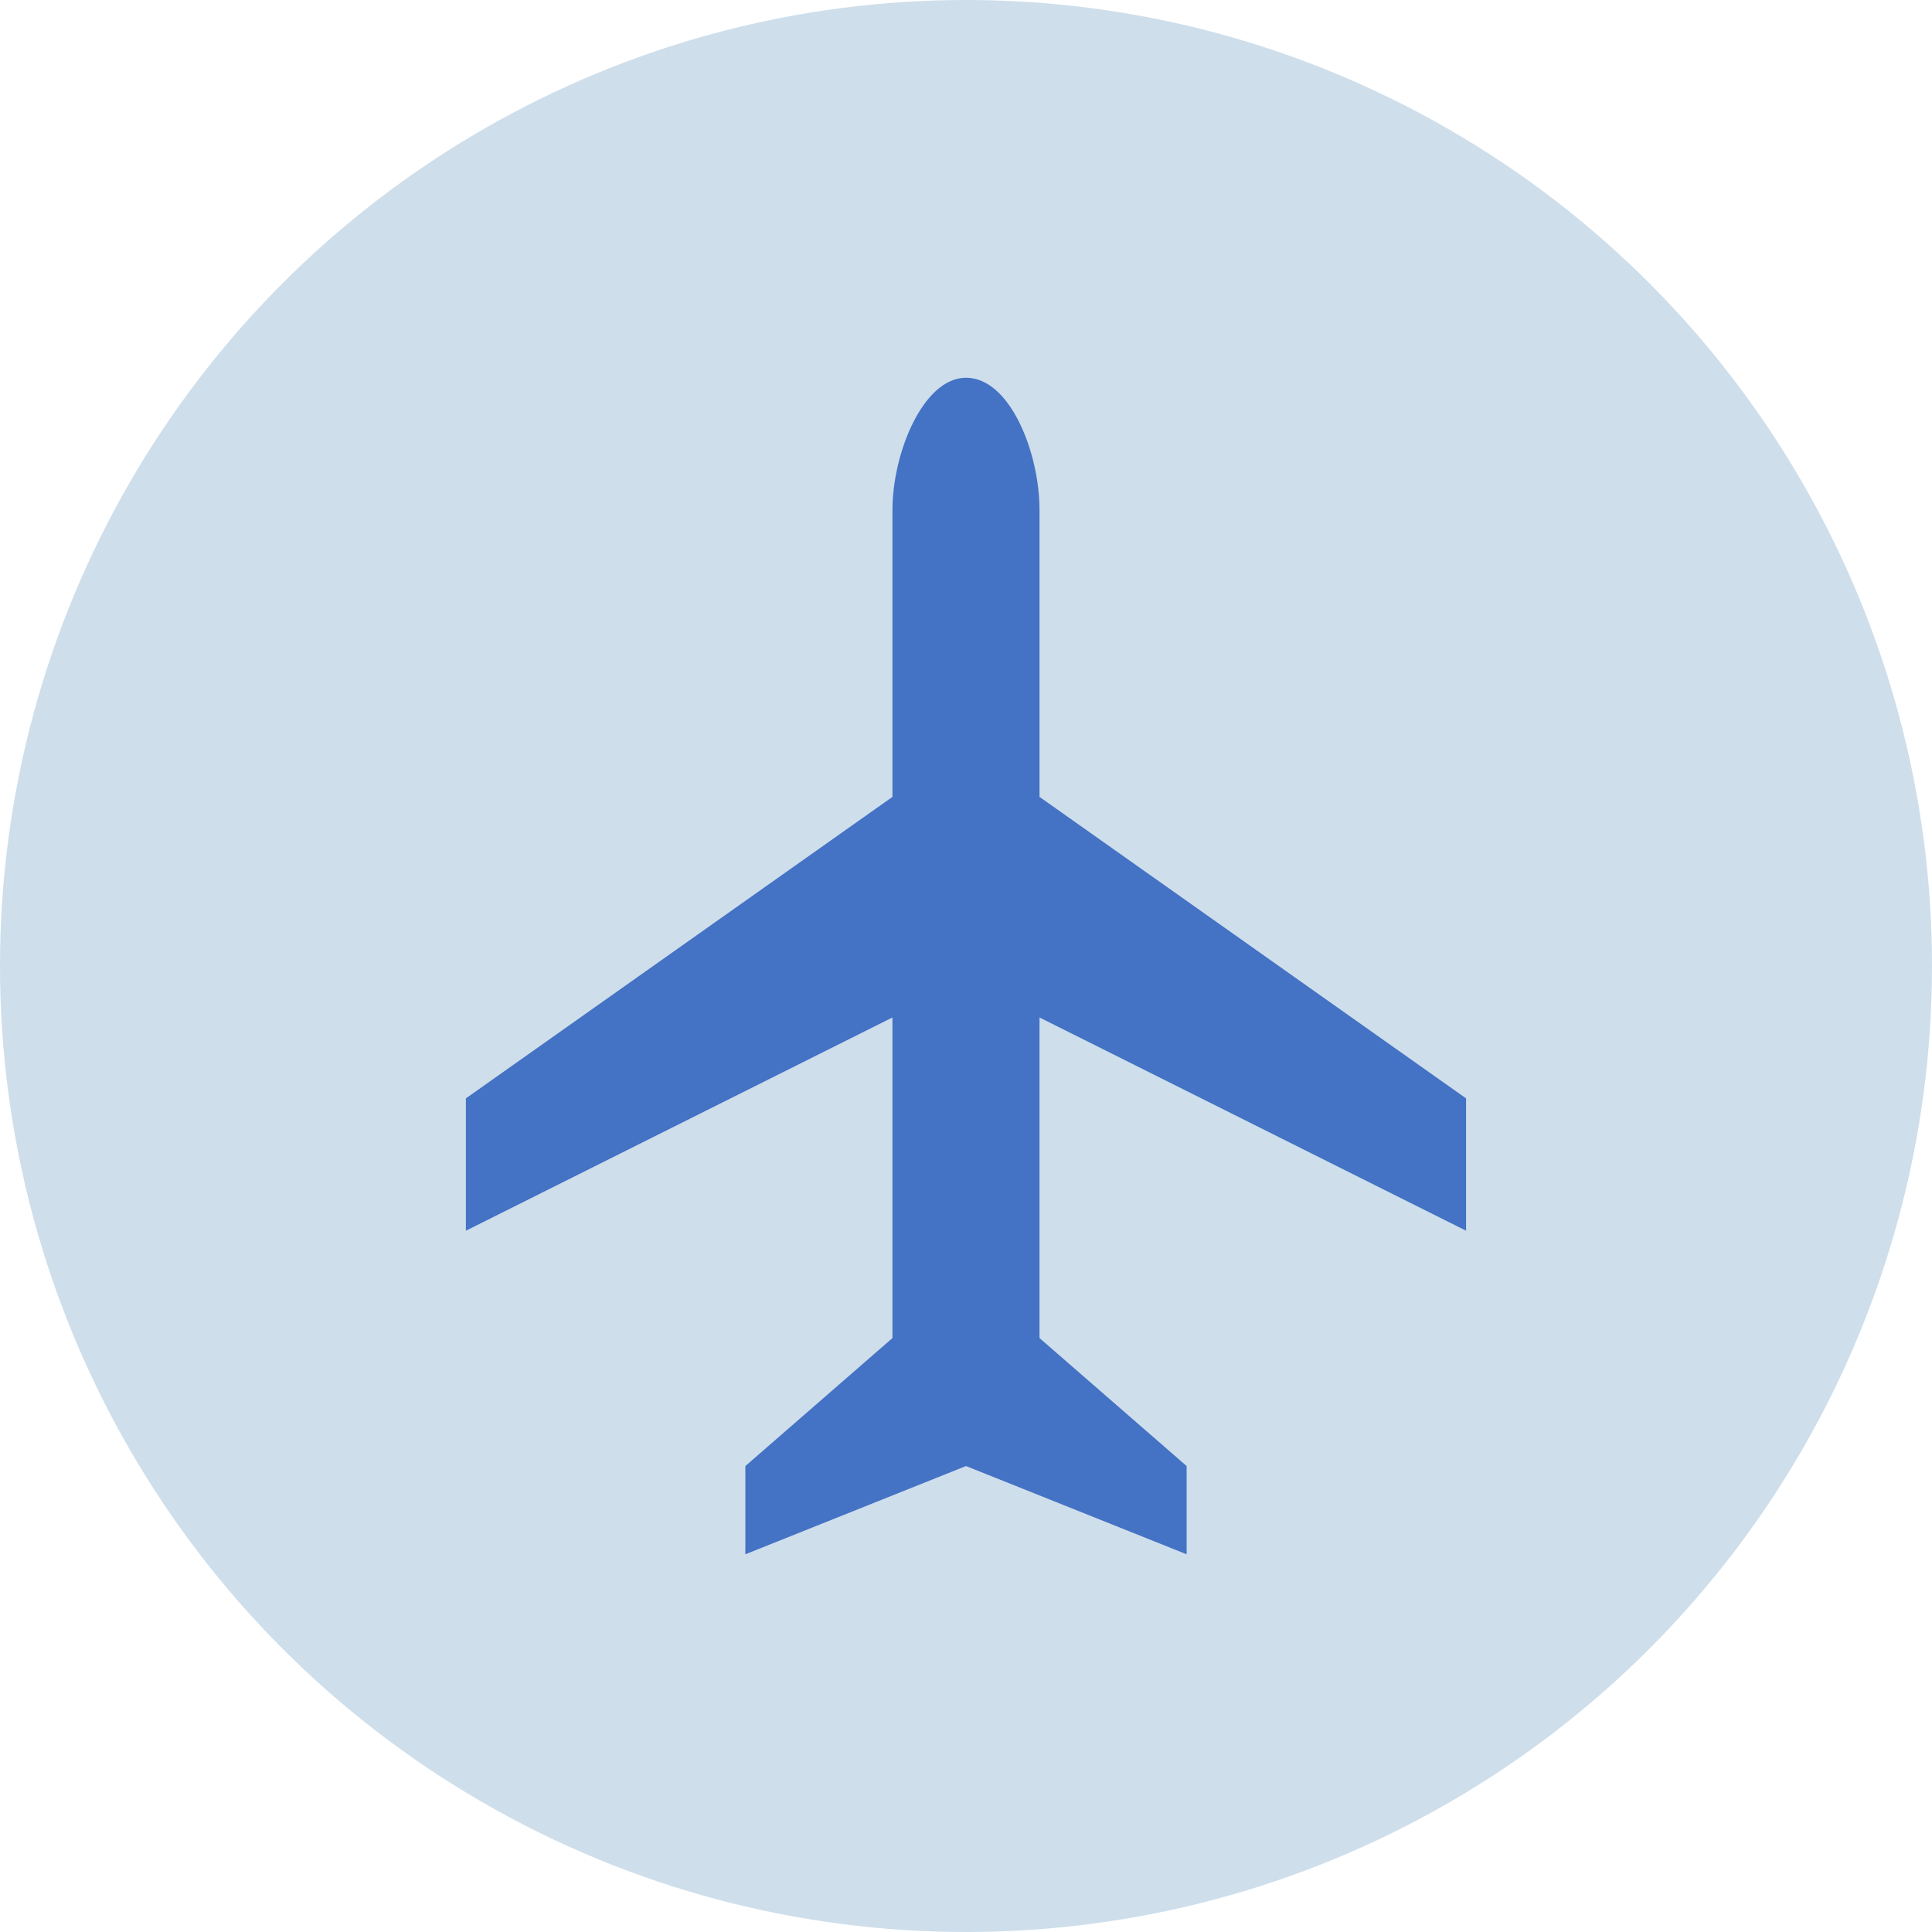
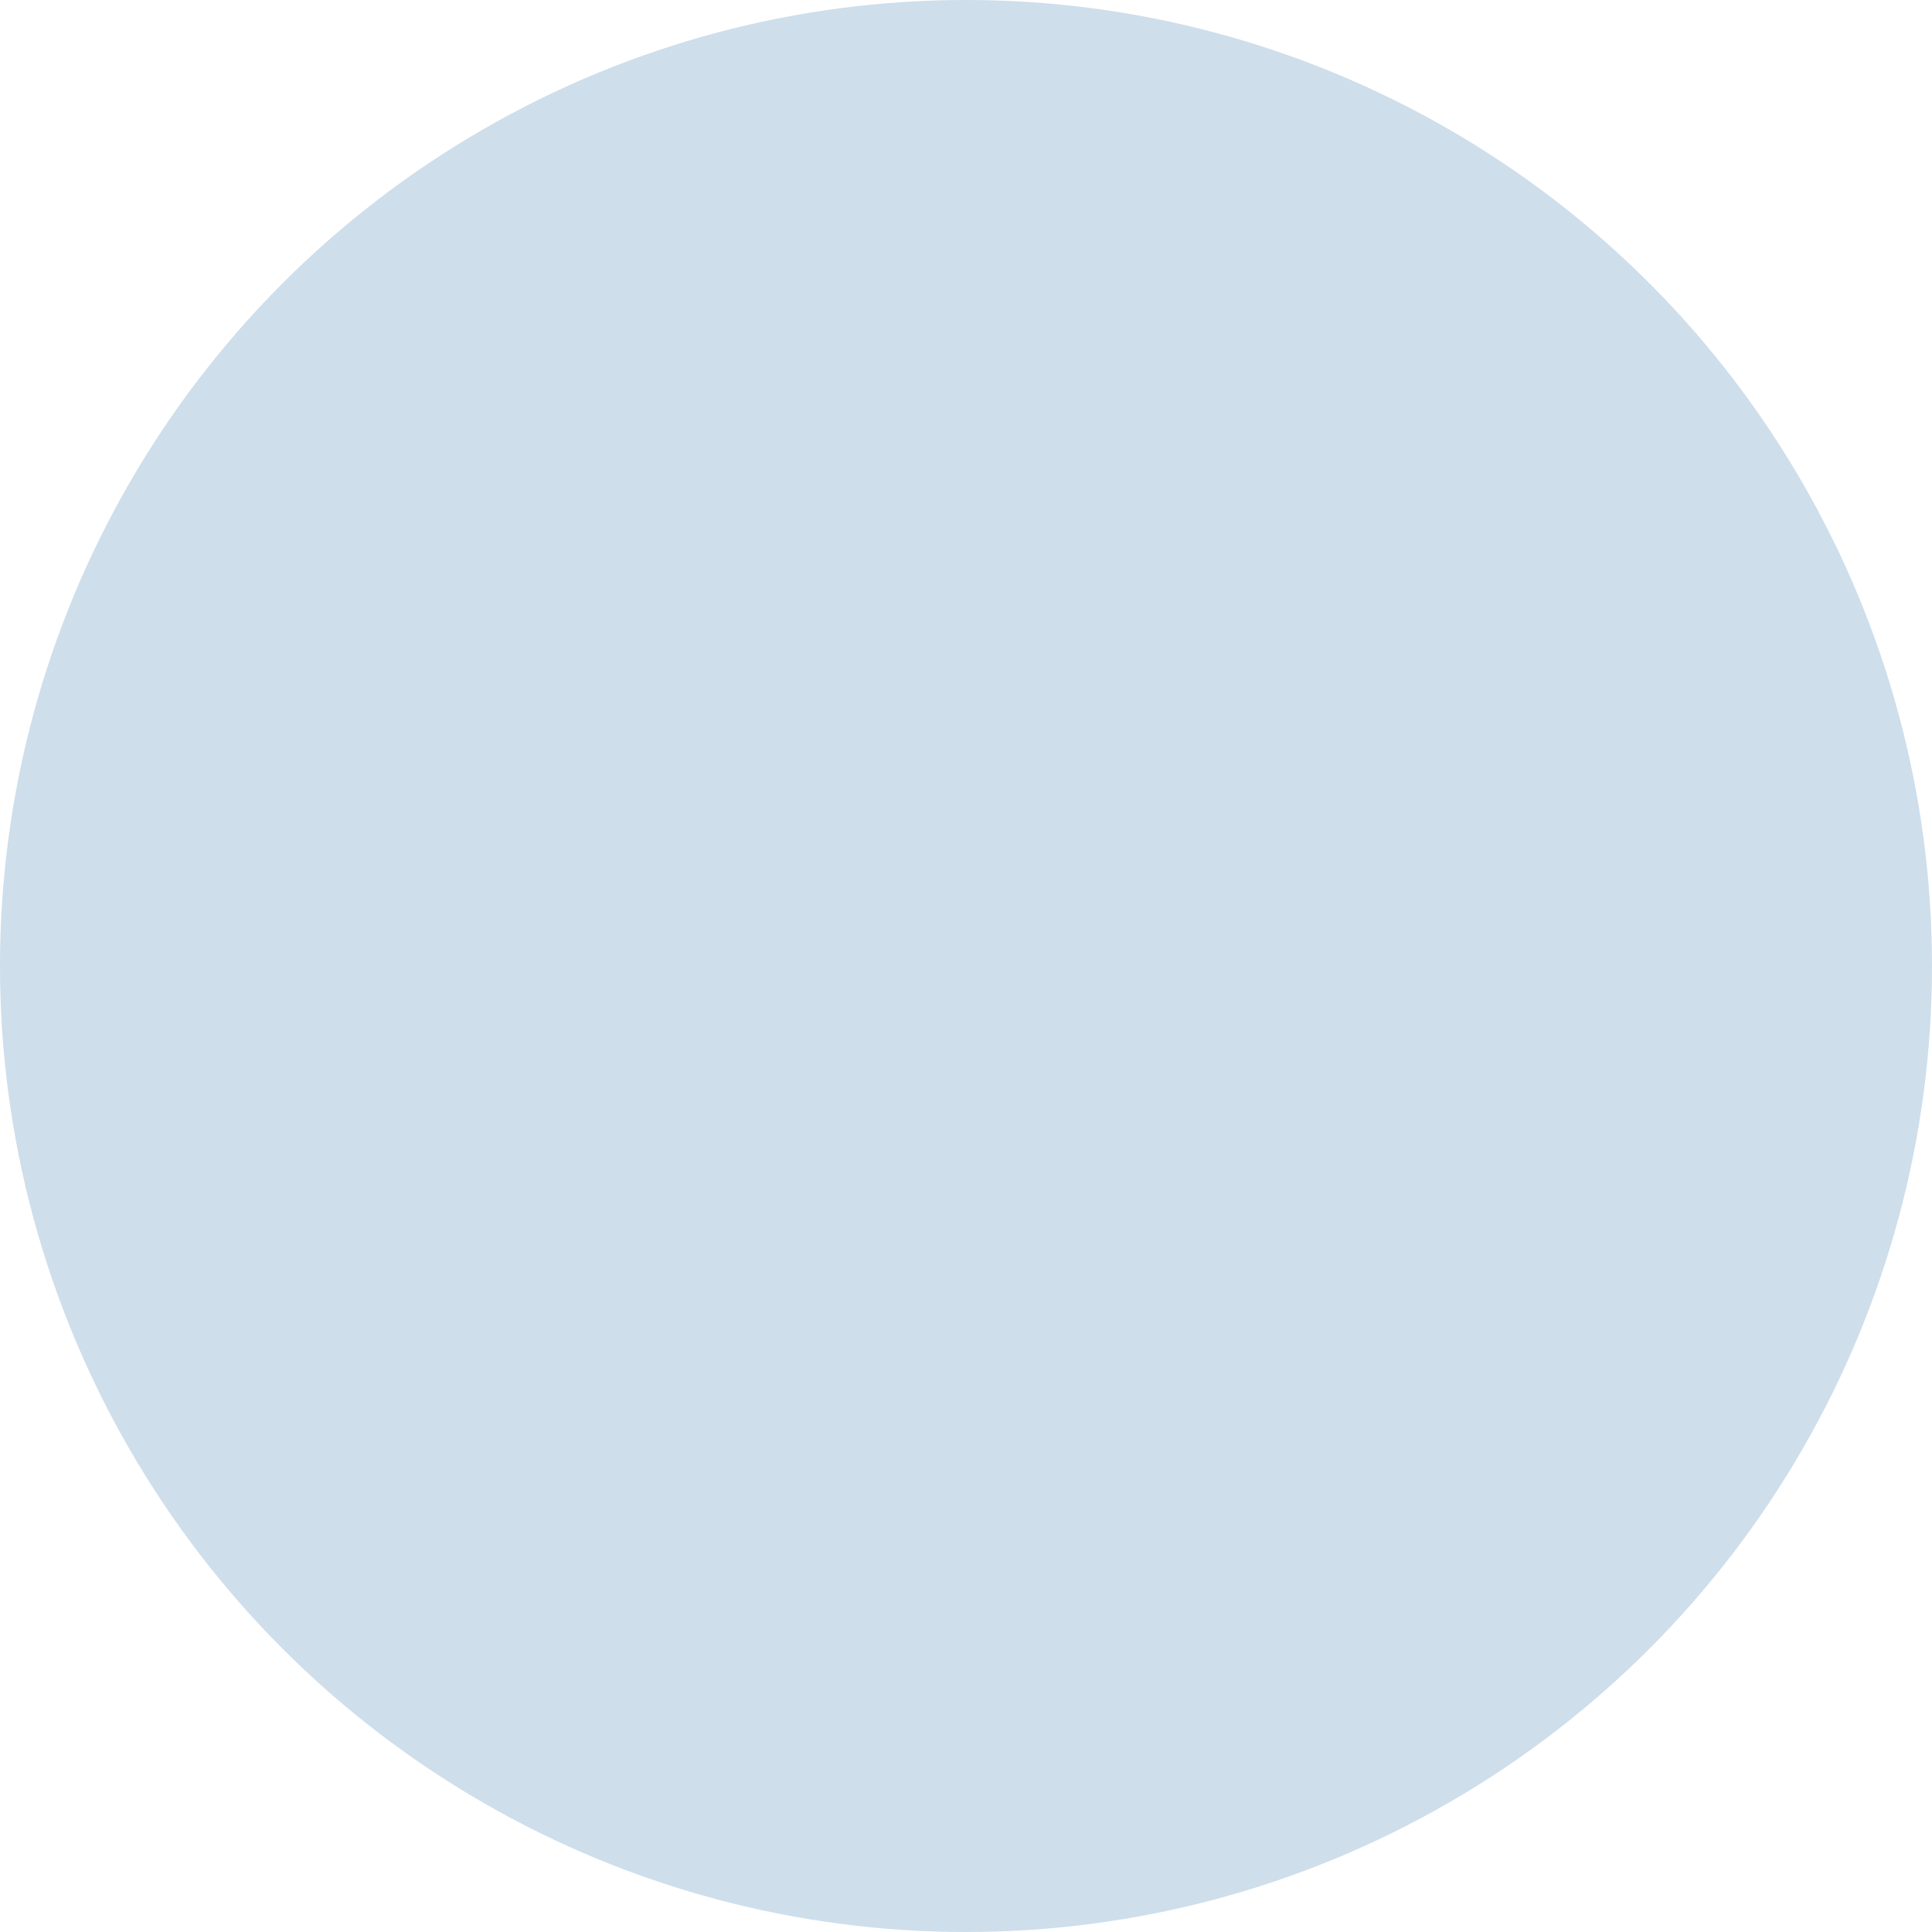
<svg xmlns="http://www.w3.org/2000/svg" width="56" height="56" viewBox="0 0 56 56">
  <g id="price08" transform="translate(-328.035 -159.489)">
    <g id="グループ_11" data-name="グループ 11">
      <circle id="楕円形_6" data-name="楕円形 6" cx="28" cy="28" r="28" transform="translate(328.035 159.489)" fill="#cedeeb" />
-       <path id="パス_40" data-name="パス 40" d="M370.53,195.162v-3.836l-12.364-8.739v-8.313c0-1.662-.852-3.836-2.131-3.836-1.237,0-2.132,2.174-2.132,3.836v8.313l-12.364,8.739v3.836l12.364-6.181v9.293l-4.263,3.709v2.558l6.395-2.558,6.395,2.558v-2.558l-4.264-3.709v-9.293Z" fill="#4472c4" />
    </g>
  </g>
</svg>